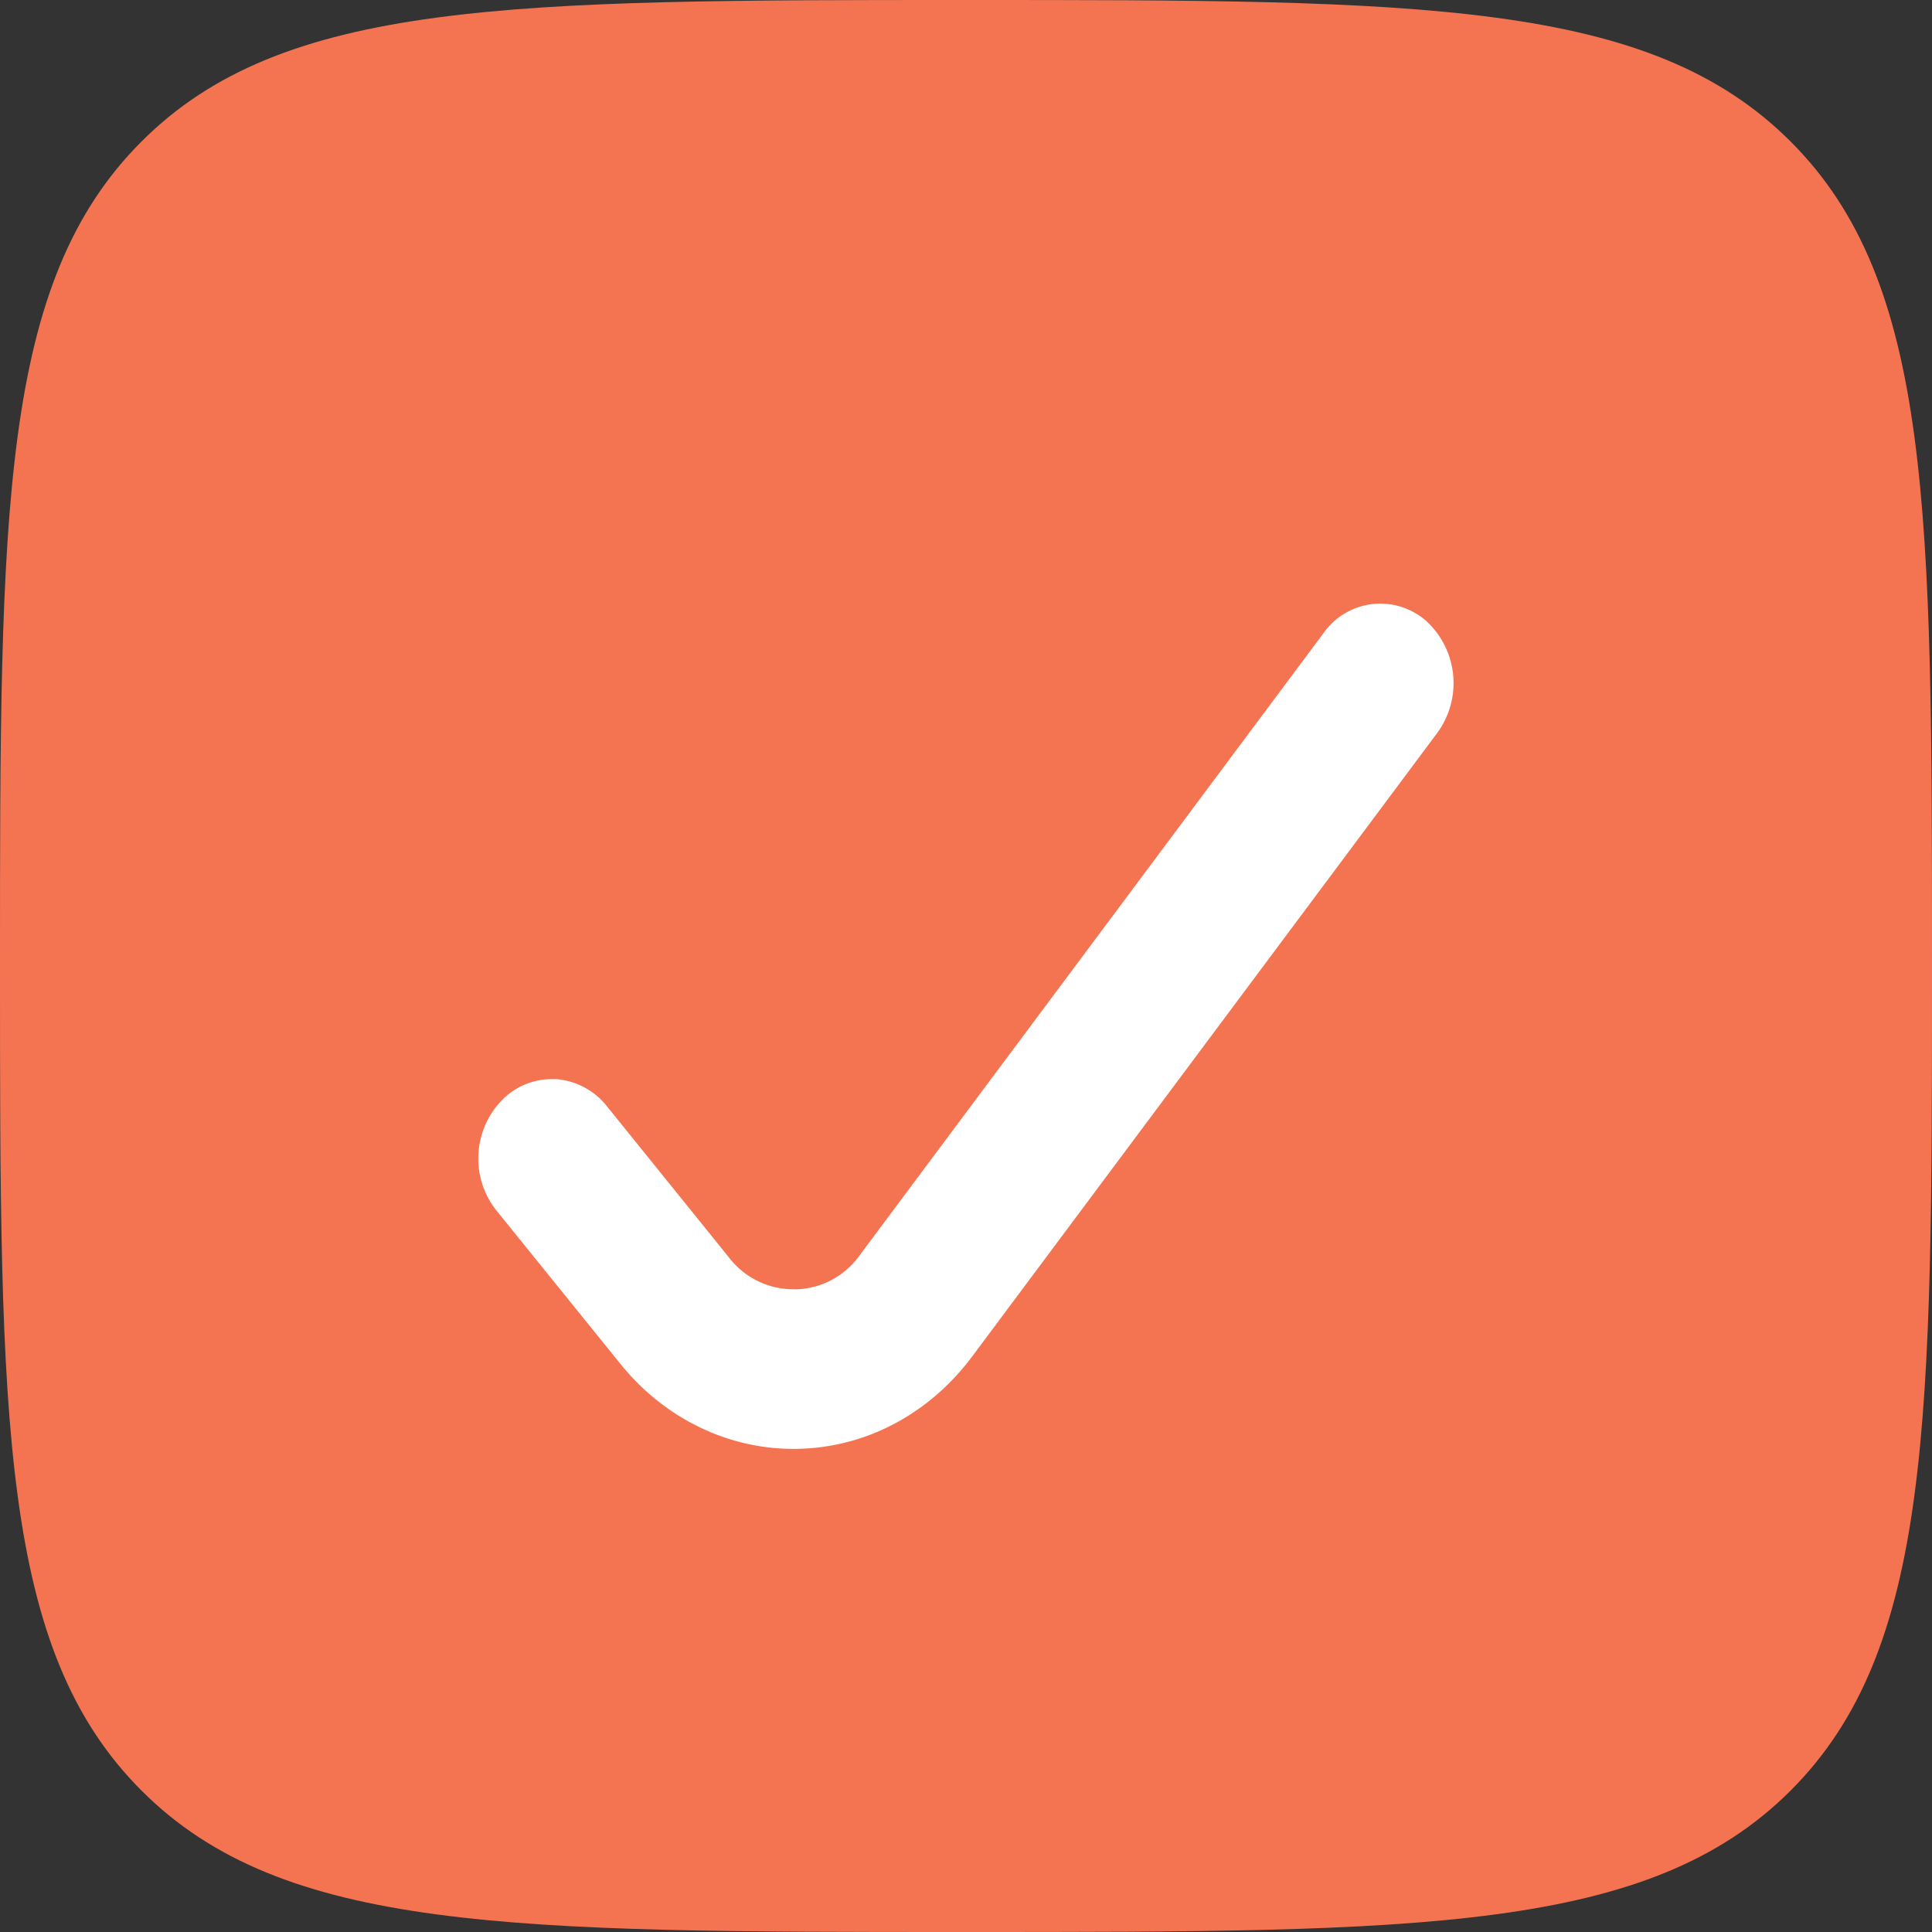
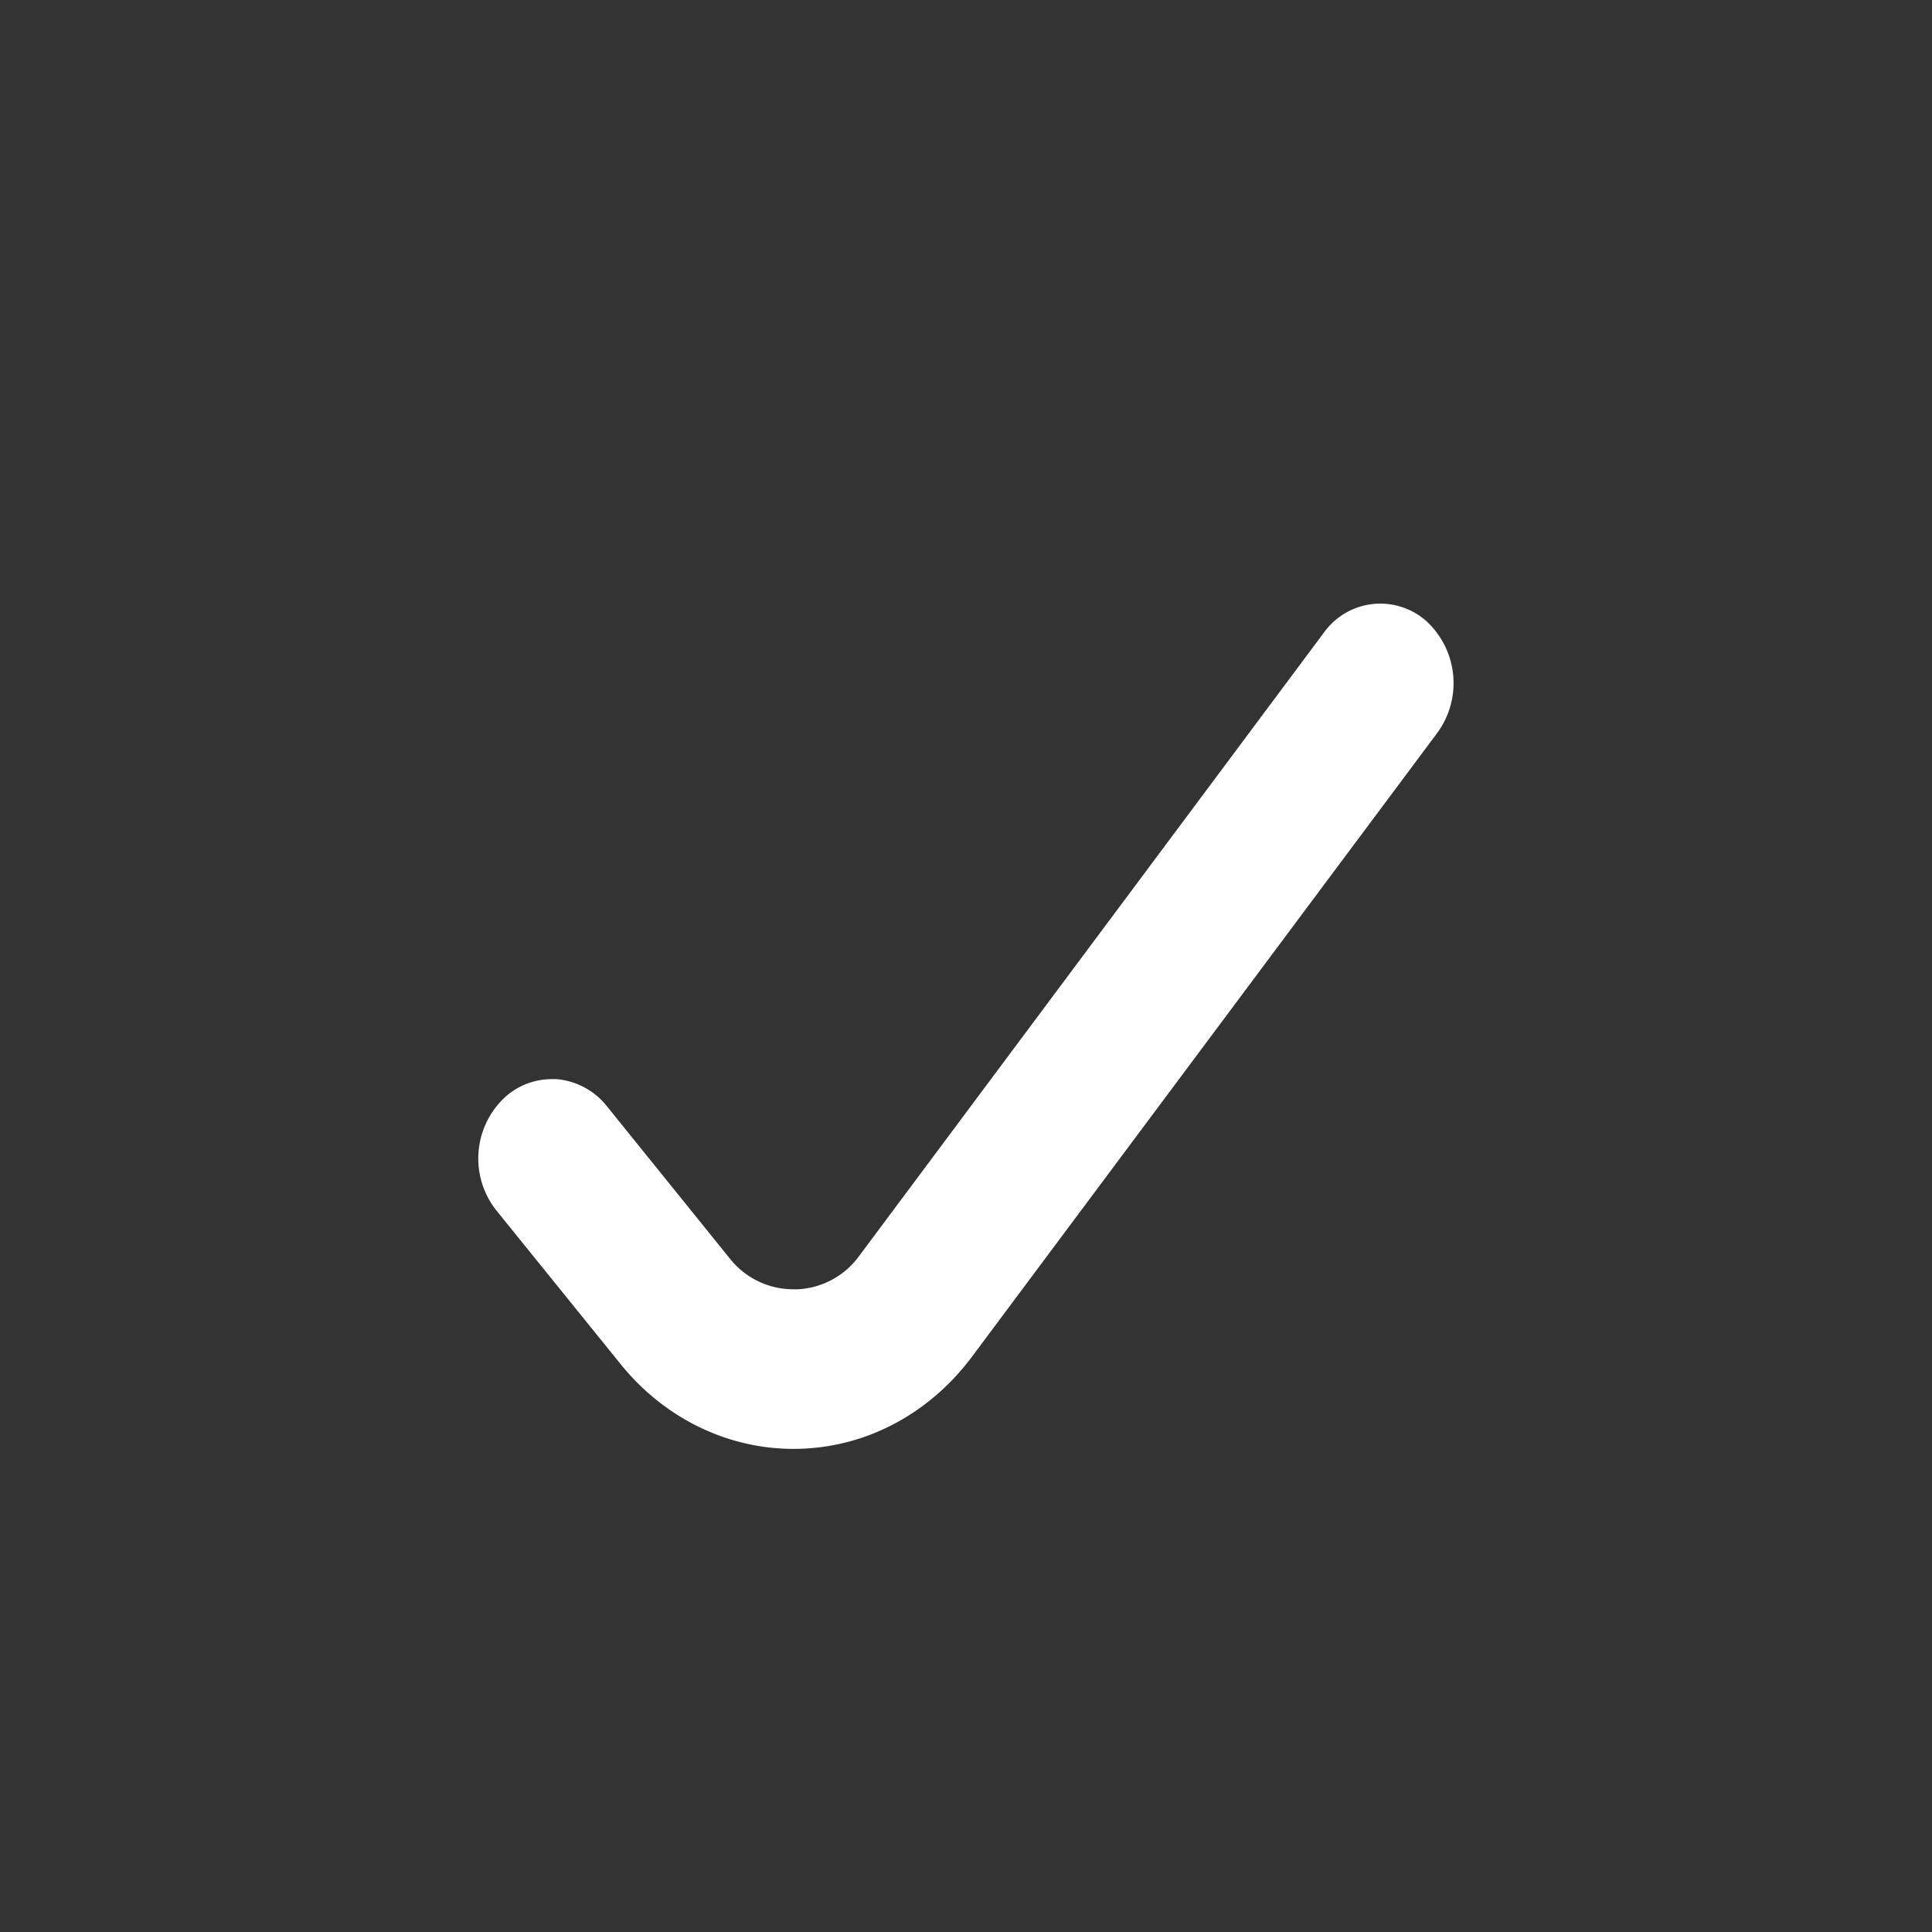
<svg xmlns="http://www.w3.org/2000/svg" width="16" height="16" fill="none">
  <rect width="100%" height="100%" fill="#333333" stroke="none" />
  <g clip-path="url(#a)">
-     <path d="M0 8c0-3.771 0-5.657 1.172-6.828C2.343 0 4.229 0 8 0c3.771 0 5.657 0 6.829 1.172C16 2.343 16 4.229 16 8c0 3.771 0 5.657-1.171 6.829C13.656 16 11.77 16 8 16s-5.657 0-6.828-1.171C0 13.656 0 11.77 0 8z" fill="#F47452" />
    <path d="M6.588 10.677a.67.67 0 0 1-.538-.247L5.025 9.16a.596.596 0 0 0-.416-.223h-.043a.575.575 0 0 0-.397.162.693.693 0 0 0-.057.927l1.026 1.269c.361.448.884.704 1.433.704.58 0 1.119-.28 1.482-.768l3.851-5.163a.698.698 0 0 0-.09-.923.575.575 0 0 0-.853.098l-3.85 5.164a.669.669 0 0 1-.527.271l.004-.002z" fill="#fff" />
  </g>
  <defs>
    <clipPath id="a">
      <path fill="#fff" d="M0 0h16v16H0z" />
    </clipPath>
  </defs>
</svg>